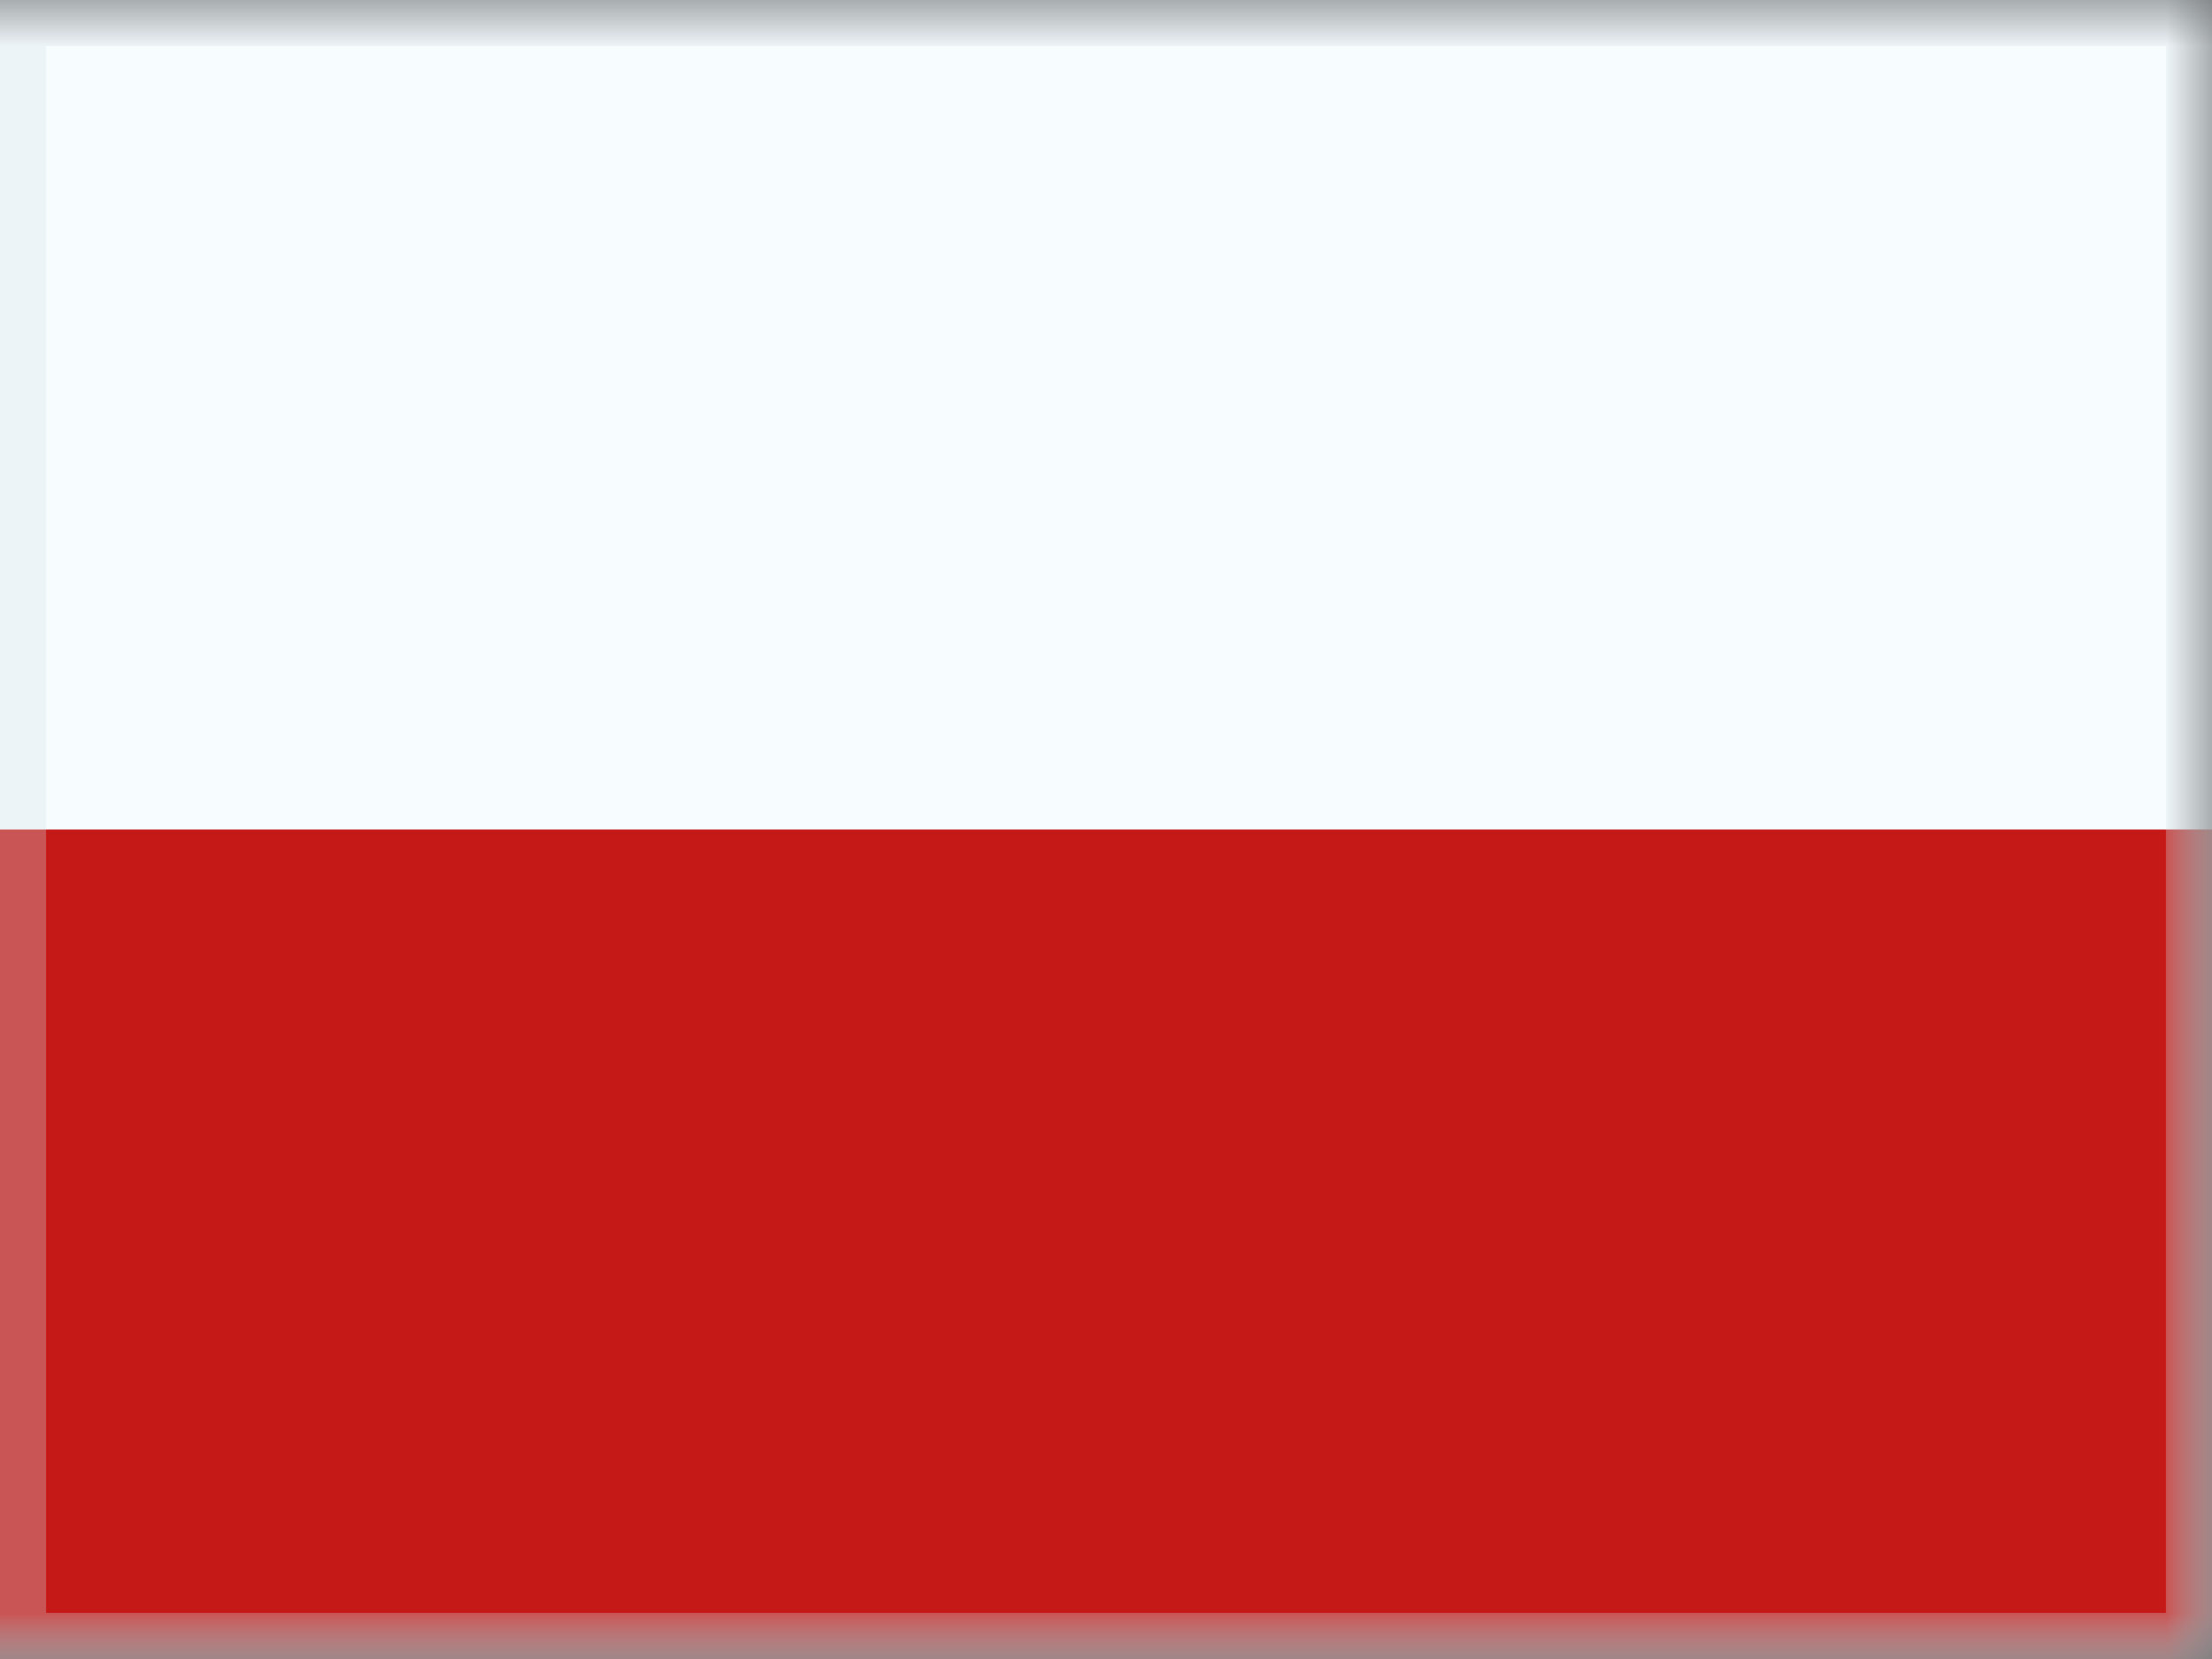
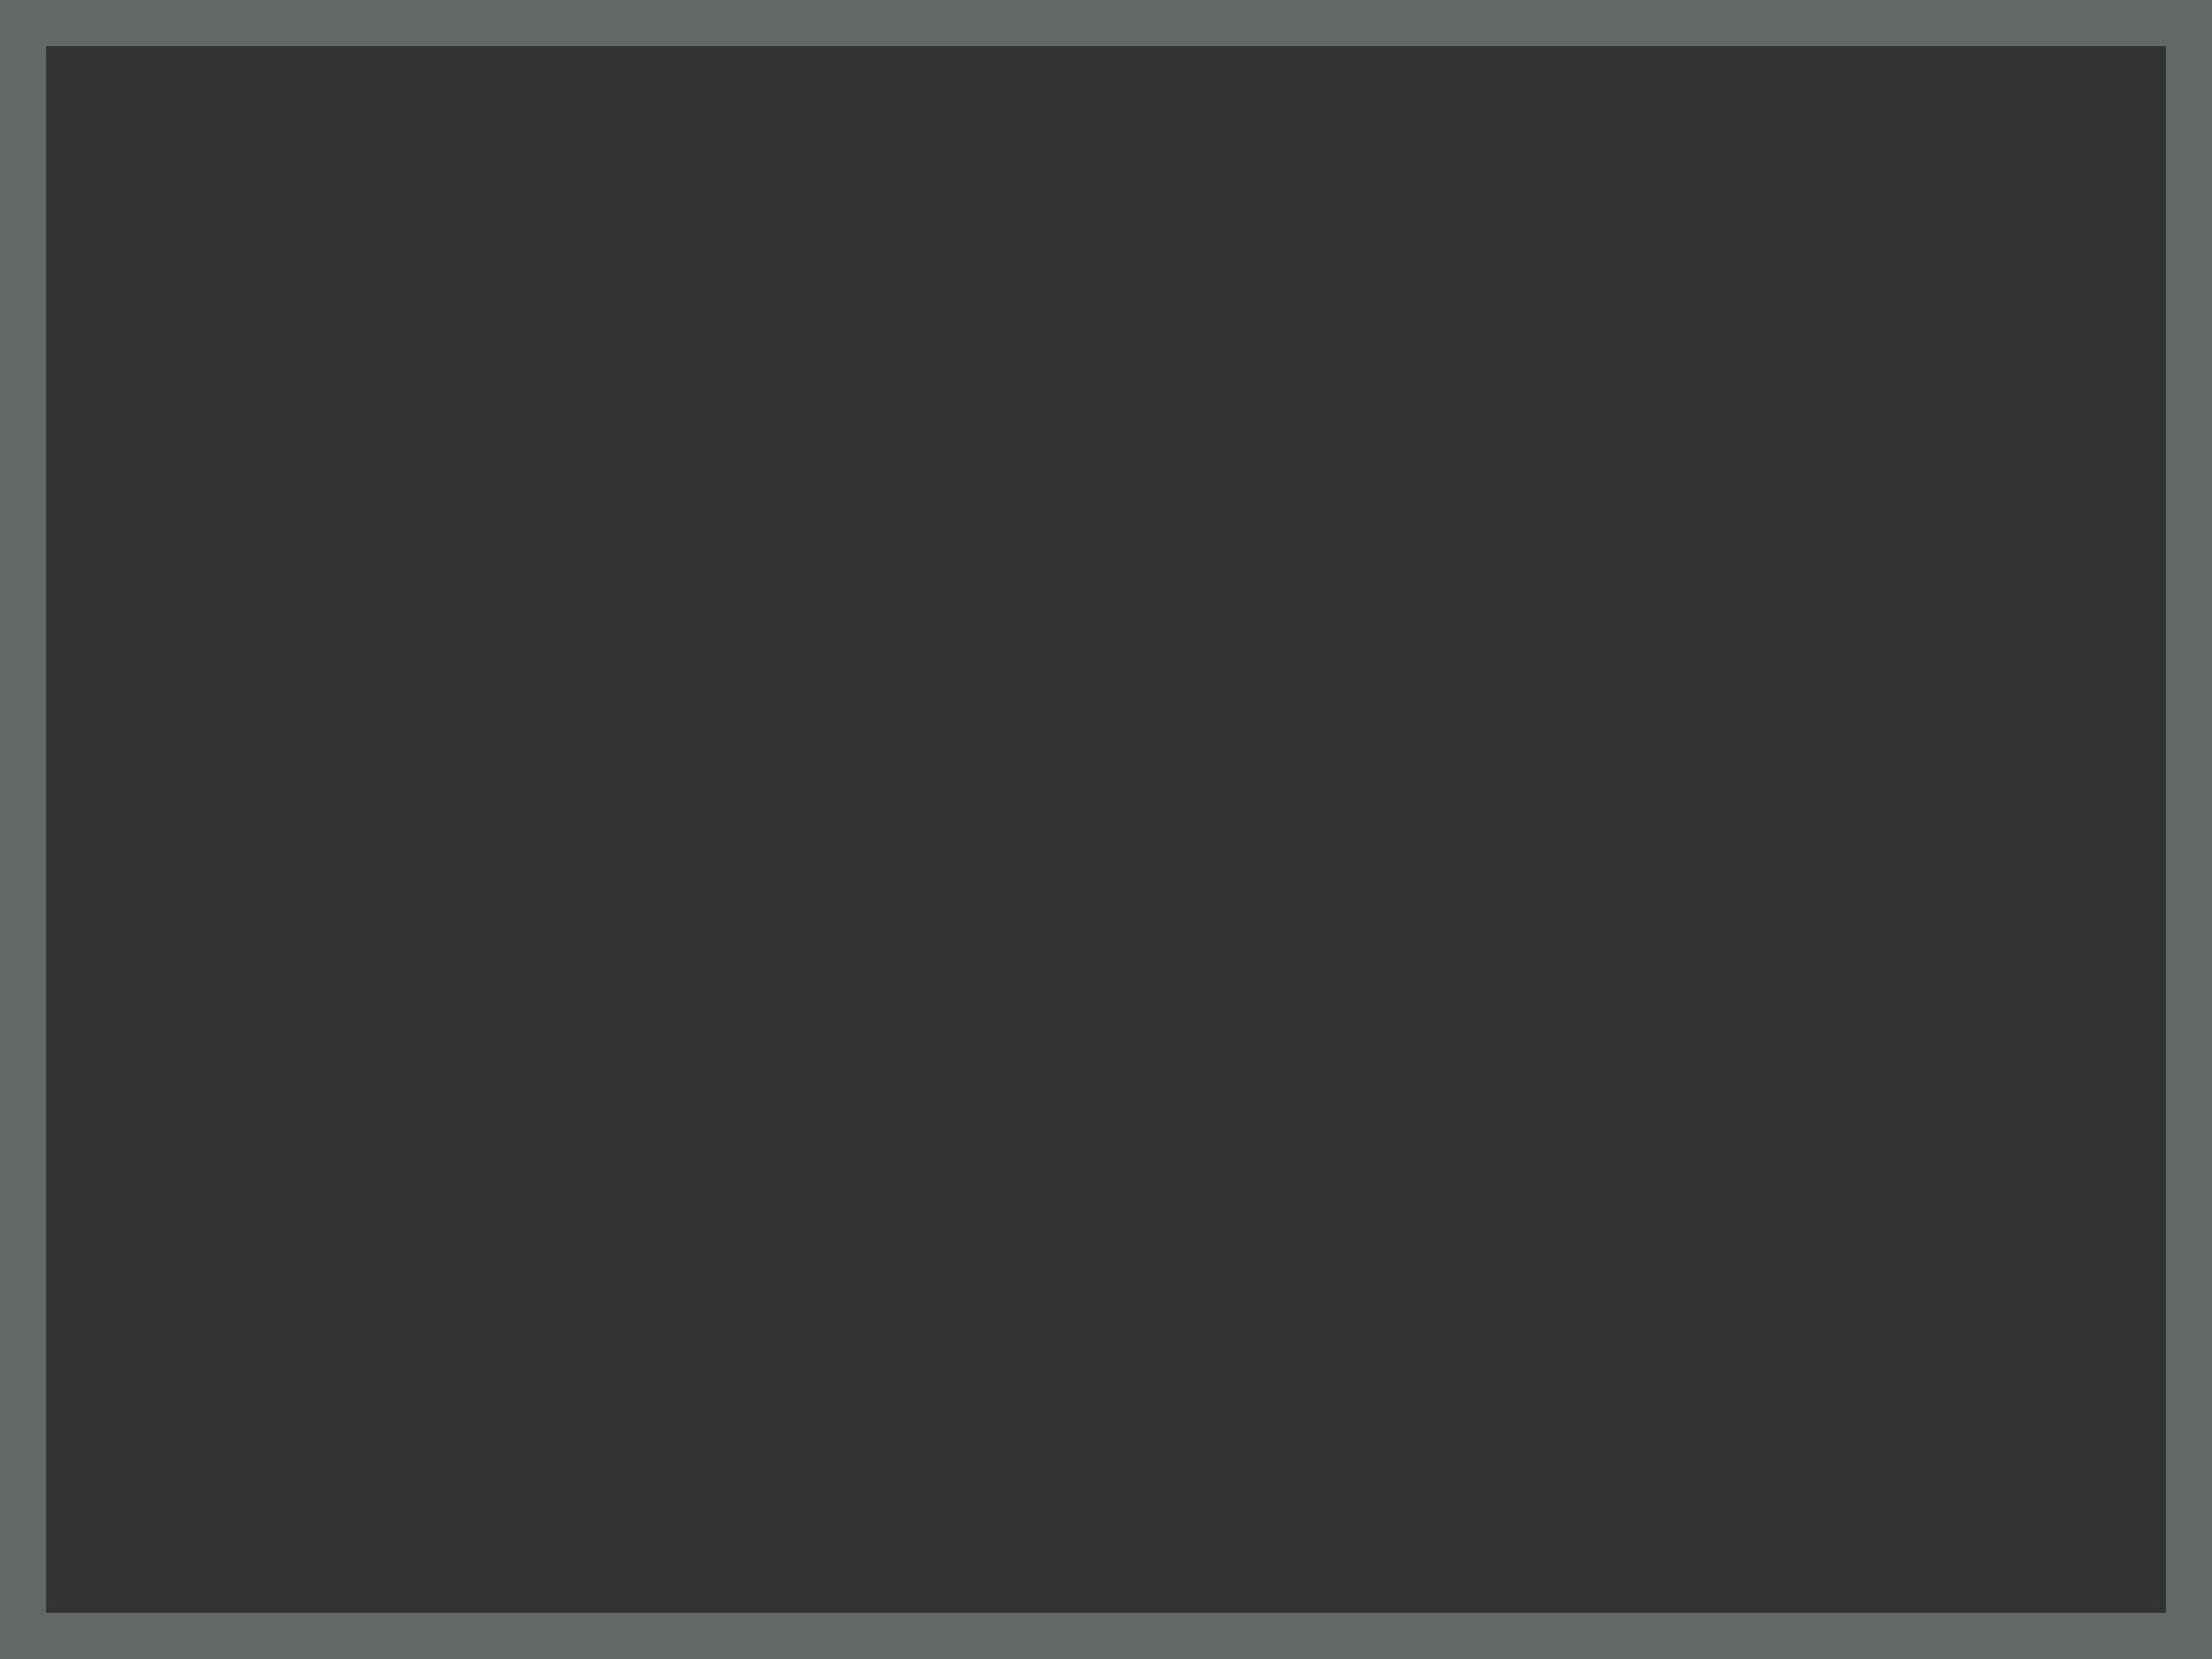
<svg xmlns="http://www.w3.org/2000/svg" width="24" height="18" viewBox="0 0 24 18" fill="none">
  <rect x="0" y="0" width="24" height="18" fill="#333333" stroke="none" />
  <g clip-path="url(#clip0_5_1732)">
    <mask id="mask0_5_1732" style="mask-type:luminance" maskUnits="userSpaceOnUse" x="-1" y="0" width="25" height="18">
-       <rect x="-1" width="25" height="18" fill="white" />
-     </mask>
+       </mask>
    <g mask="url(#mask0_5_1732)">
-       <path fill-rule="evenodd" clip-rule="evenodd" d="M-1 0V18H24V0H-1Z" fill="#F7FCFF" />
      <mask id="mask1_5_1732" style="mask-type:luminance" maskUnits="userSpaceOnUse" x="-1" y="0" width="25" height="18">
-         <path fill-rule="evenodd" clip-rule="evenodd" d="M-1 0V18H24V0H-1Z" fill="white" />
+         <path fill-rule="evenodd" clip-rule="evenodd" d="M-1 0V18H24V0H-1" fill="white" />
      </mask>
      <g mask="url(#mask1_5_1732)">
-         <path fill-rule="evenodd" clip-rule="evenodd" d="M-1 9V18H24V9H-1Z" fill="#C51918" />
-       </g>
+         </g>
    </g>
  </g>
  <rect x="0.25" y="0.25" width="23.5" height="17.5" stroke="#D6E1E5" stroke-opacity="0.3" stroke-width="0.5" />
  <defs>
    <clipPath id="clip0_5_1732">
      <rect width="24" height="18" fill="white" />
    </clipPath>
  </defs>
</svg>